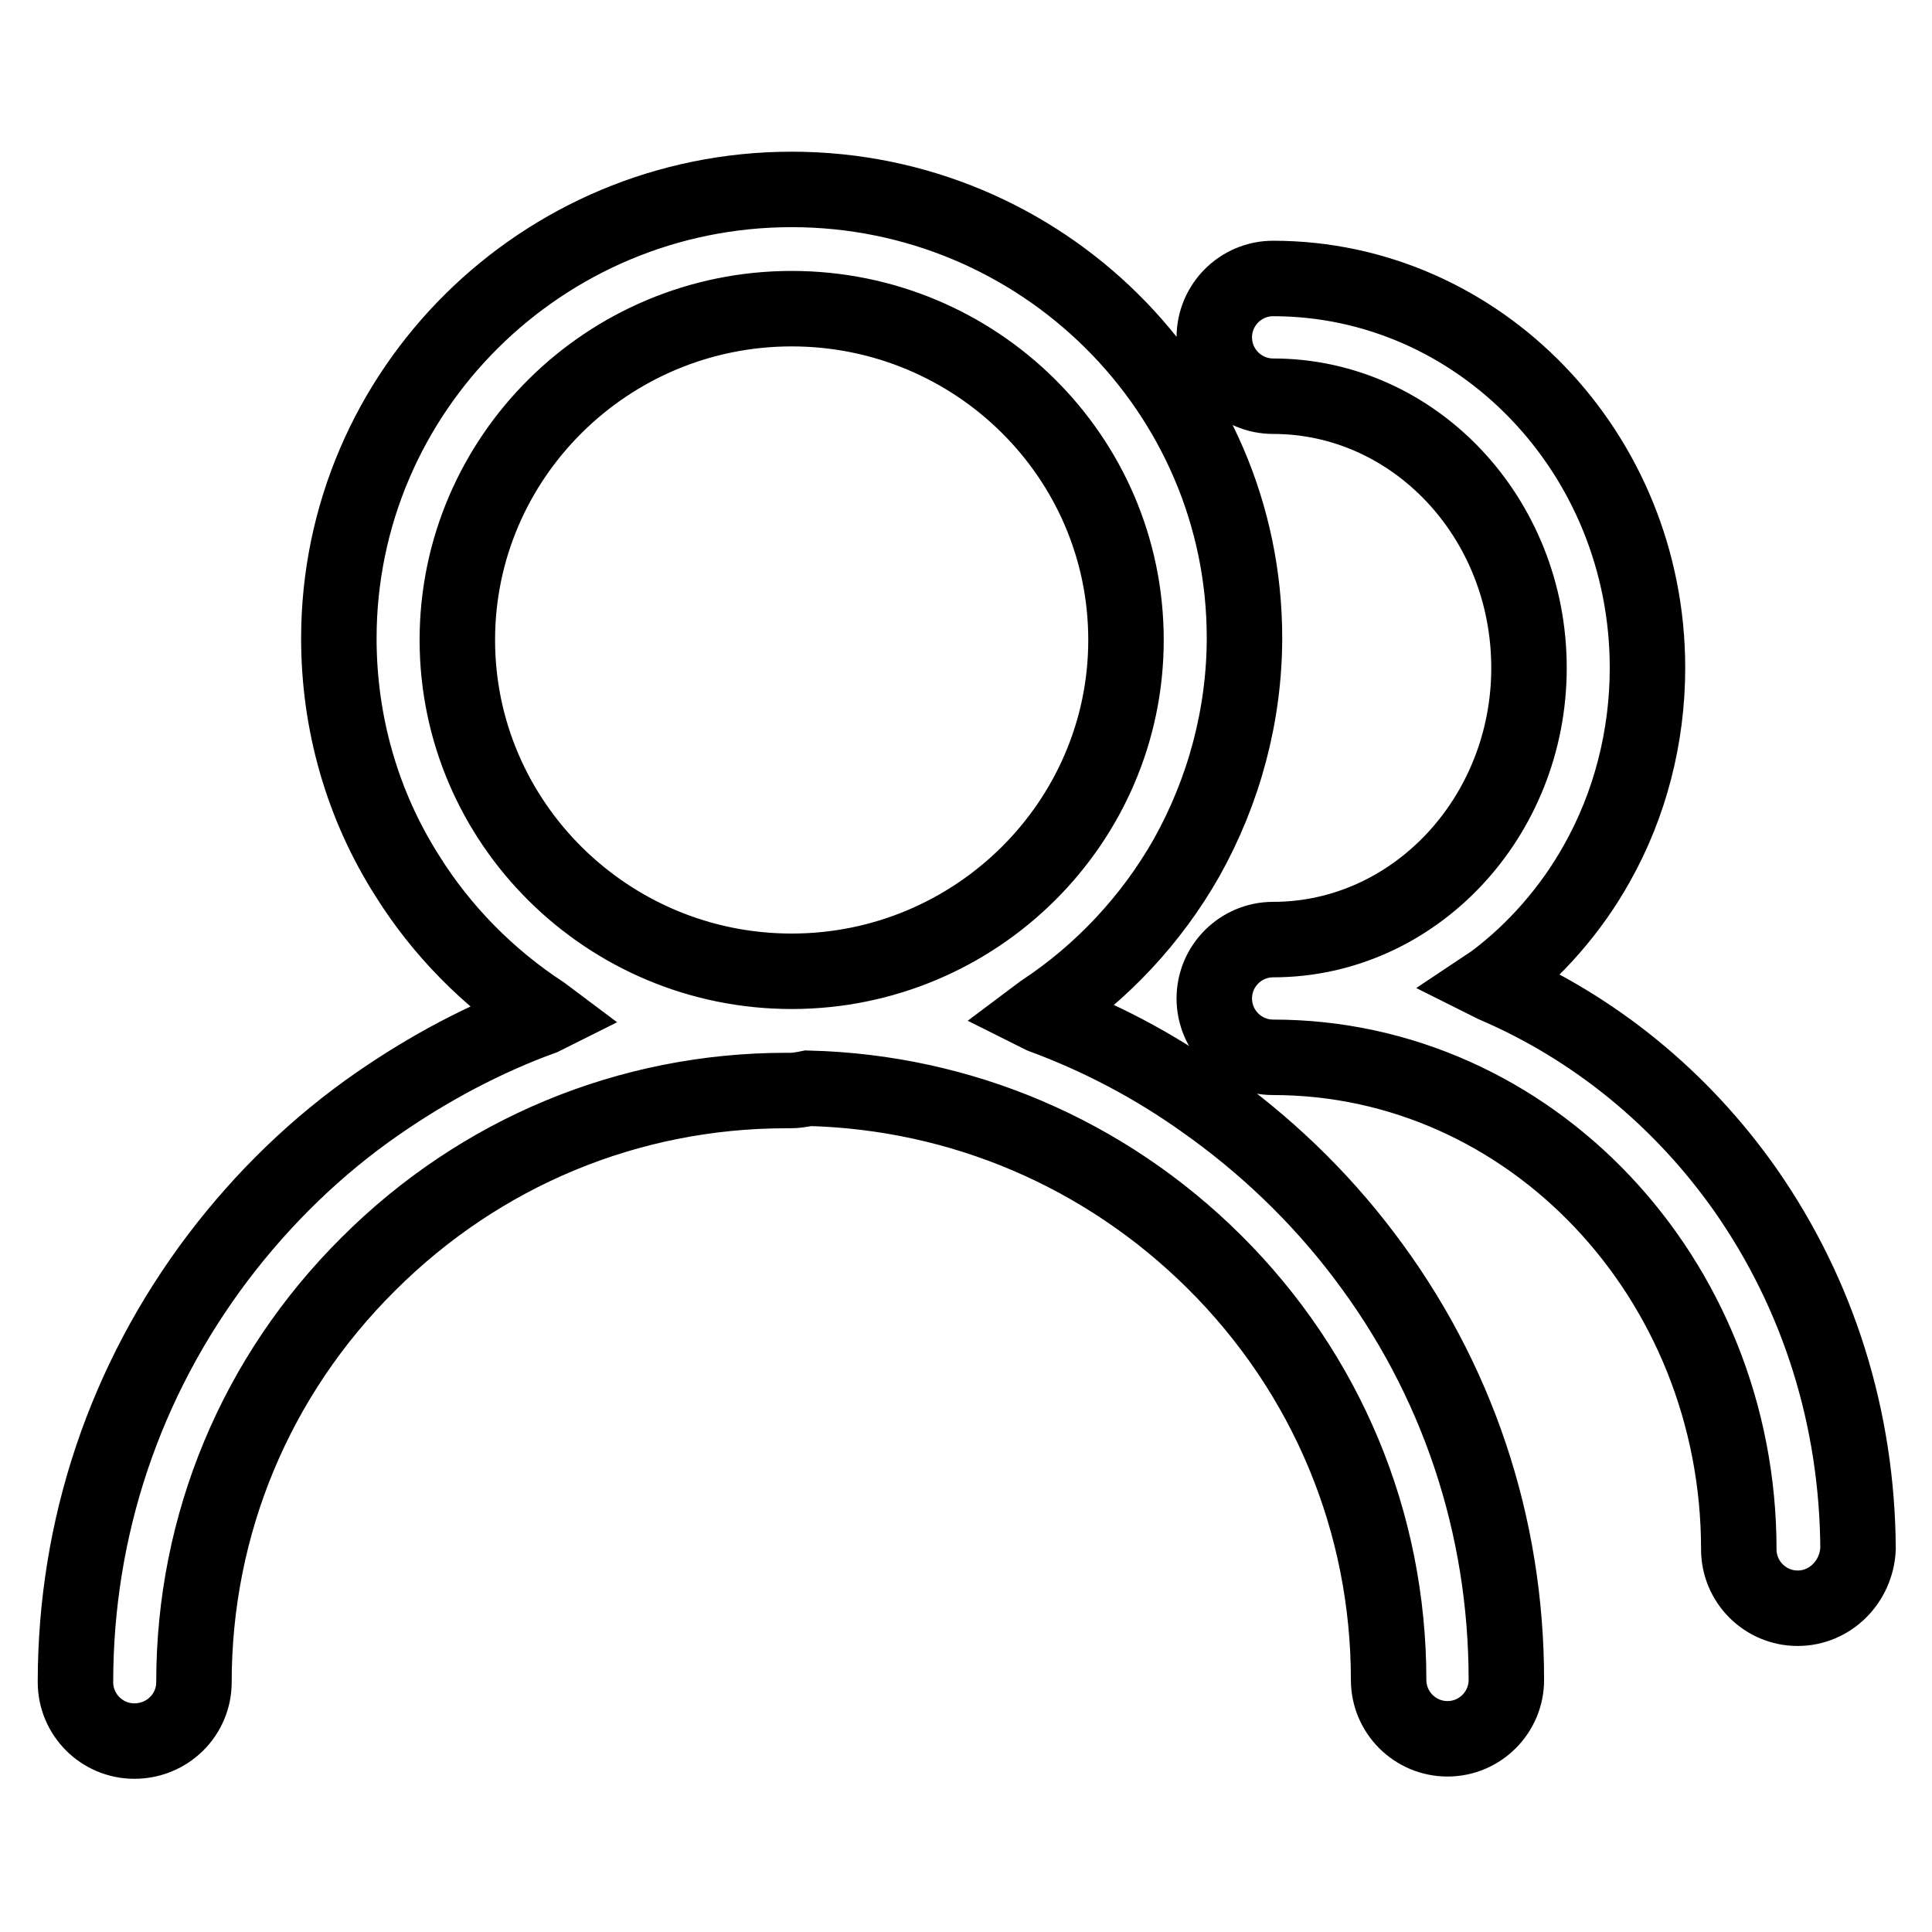
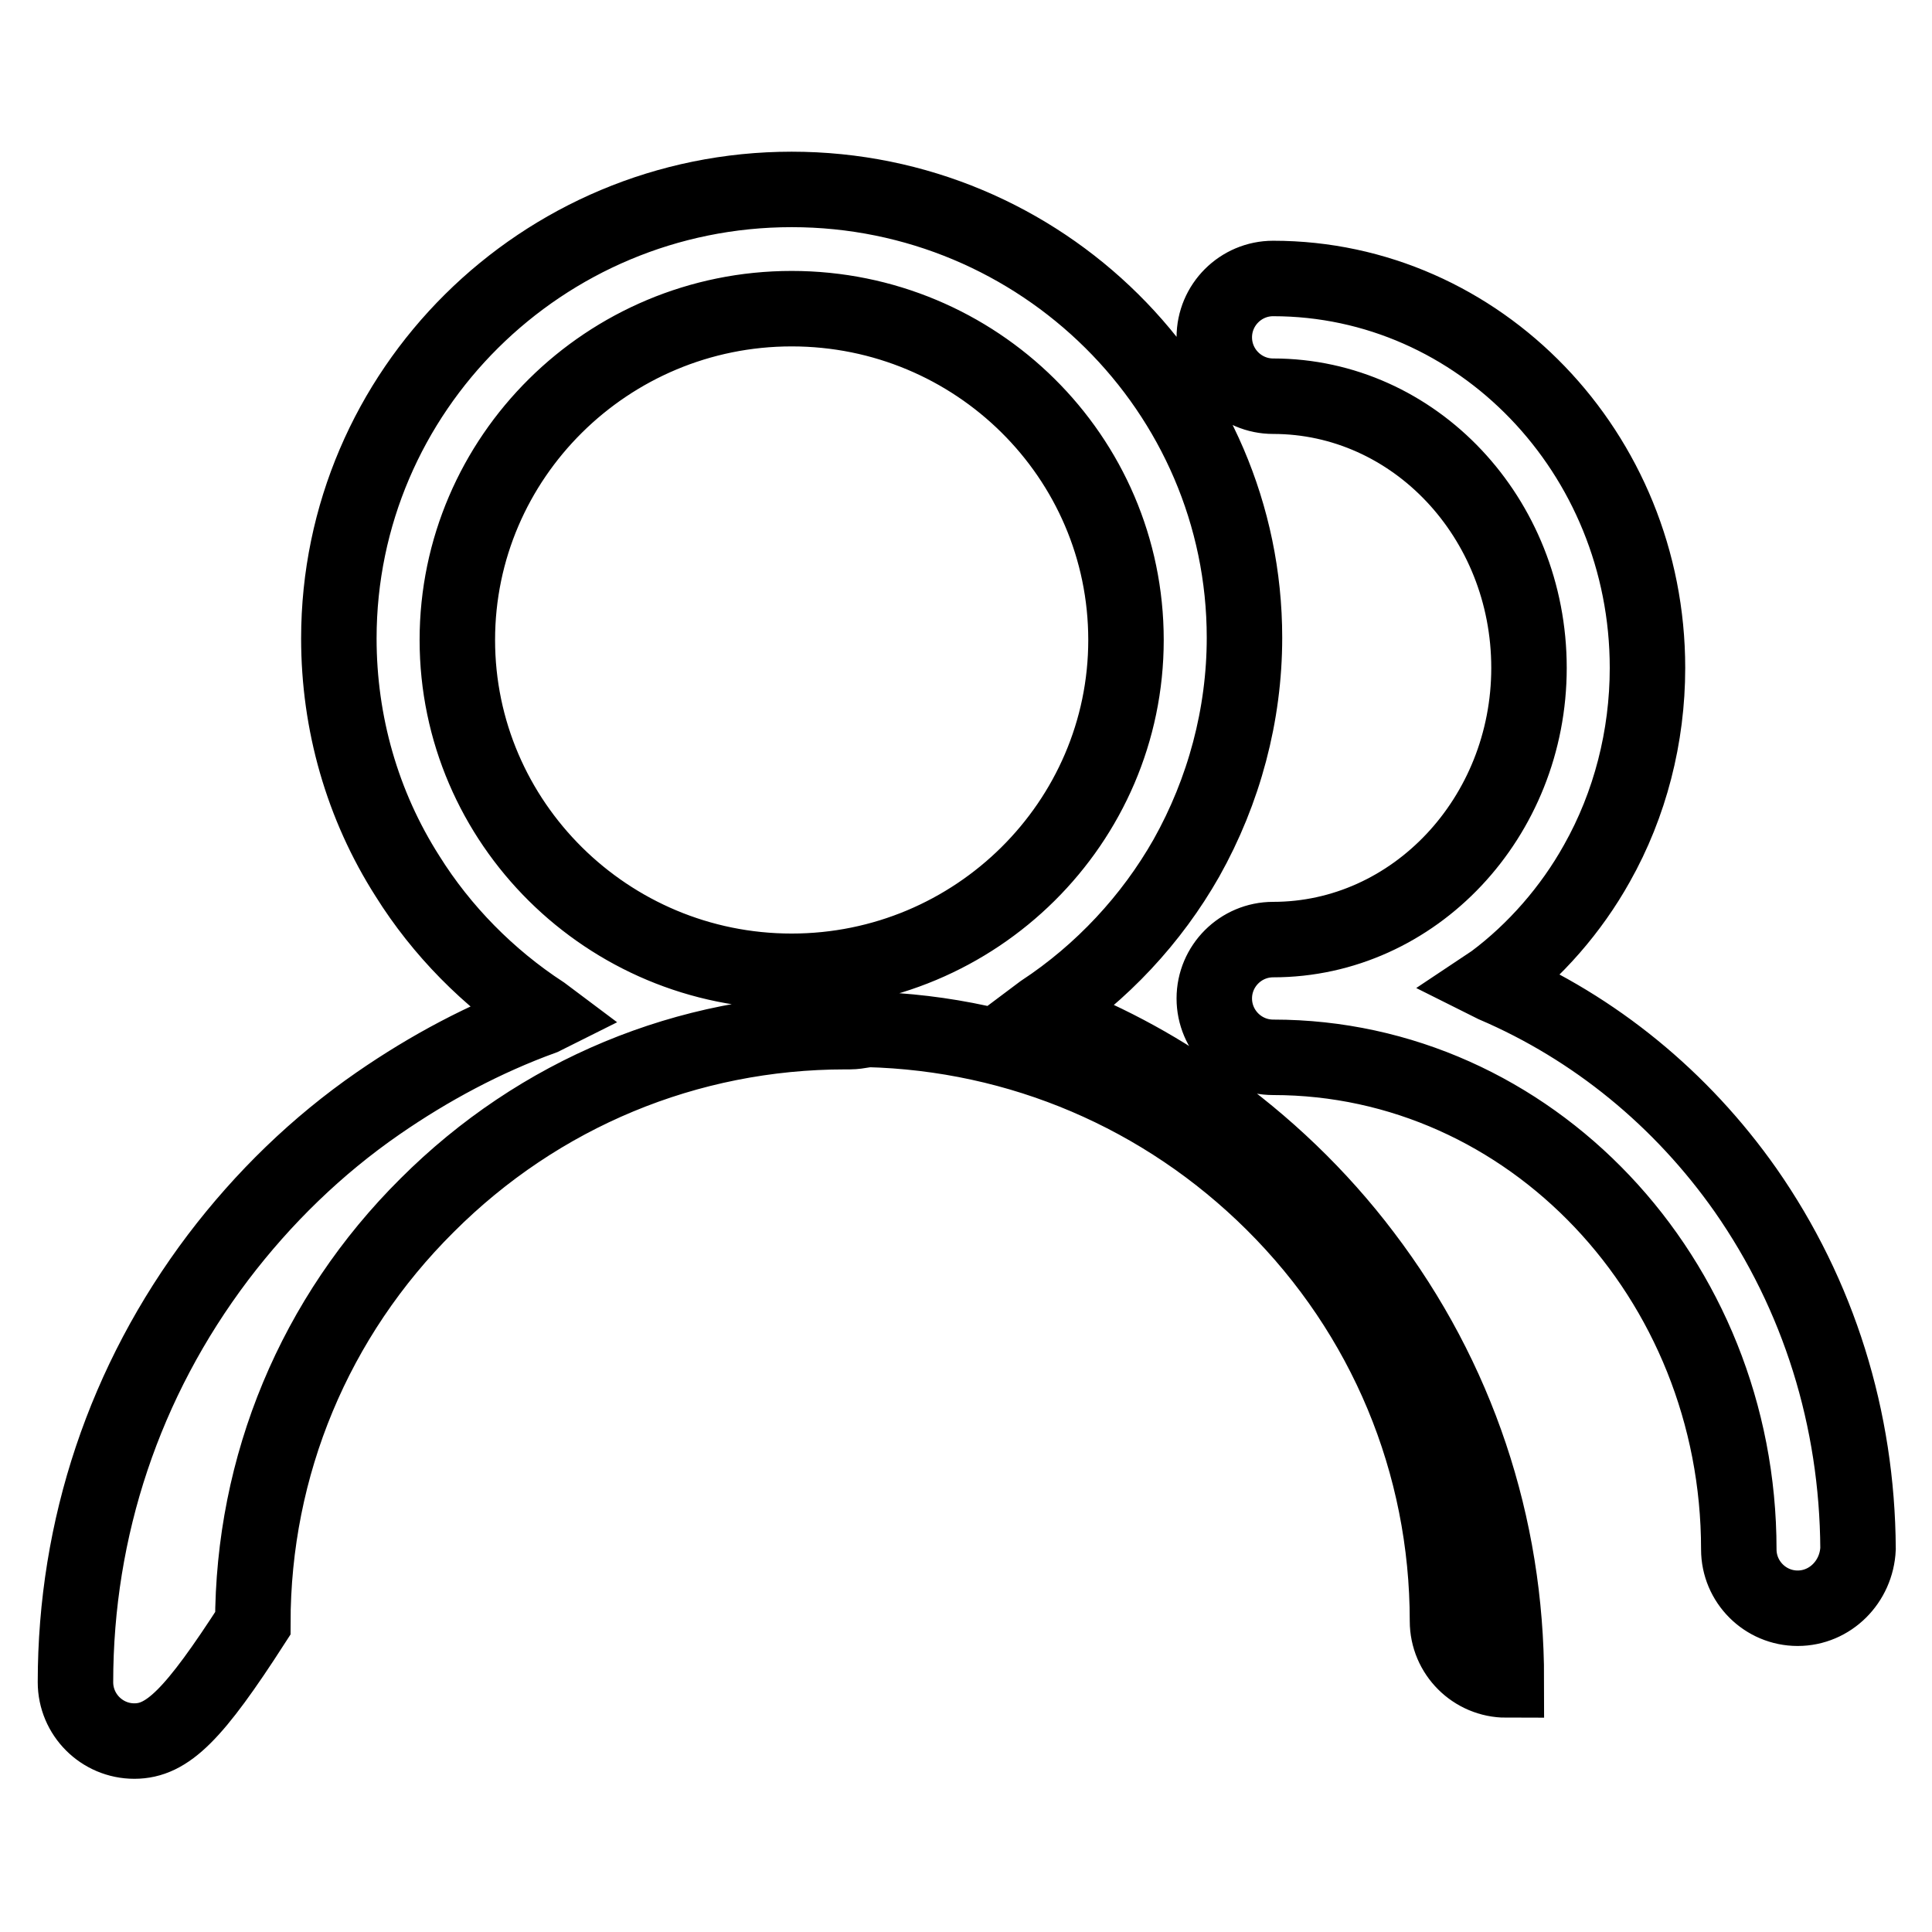
<svg xmlns="http://www.w3.org/2000/svg" version="1.1" x="0px" y="0px" viewBox="0 0 256 256" enable-background="new 0 0 256 256" xml:space="preserve">
  <g>
-     <path stroke-width="10" fill-opacity="0" stroke="#000000" d="M17.8,230.7c-4.3,0-7.8-3.5-7.8-7.8c0-20.4,6.5-39.9,18.9-56.3c6-7.9,13.1-14.8,21.2-20.4 c6.8-4.7,14.1-8.6,21.8-11.4l0.4-0.2l-0.4-0.3c-7.2-4.7-13.4-11-17.9-18.2c-6-9.4-9.1-20.3-9.1-31.5c0-32.8,26.9-59.5,60-59.5 c33.1,0,60,26.7,60,59.4c0,10.2-2.7,20.3-7.7,29.2c-4.6,8.1-11.2,15.2-19.1,20.4l-0.4,0.3l0.4,0.2c7.6,2.8,14.8,6.6,21.4,11.3 c8.1,5.7,15.3,12.6,21.2,20.4c12.4,16.3,18.9,35.8,18.9,56.3c0,4.3-3.5,7.8-7.8,7.8c-4.3,0-7.8-3.5-7.8-7.8 c0-20.9-8.2-40.6-23.1-55.4c-14.5-14.4-33.6-22.5-53.8-23l0,0l-0.5,0.1c-0.6,0.1-1.2,0.2-1.8,0.2c-0.2,0-0.4,0-0.6,0 c-20.9,0-40.6,8.2-55.4,23c-14.9,14.8-23.1,34.5-23.1,55.4C25.7,227.2,22.2,230.7,17.8,230.7z M104.9,40.9 c-24.4,0-44.3,19.7-44.3,43.9s19.9,43.9,44.3,43.9c24.4,0,44.3-19.7,44.3-43.9C149.2,60.5,129.3,40.9,104.9,40.9z M238.2,213.1 c-4.3,0-7.8-3.5-7.8-7.8c0-36-27.7-65.2-61.7-65.2c-4.3,0-7.8-3.5-7.8-7.8c0-4.3,3.5-7.8,7.8-7.8c18.7,0,33.9-16.2,33.9-36 c0-19.9-15.2-36-33.9-36c-4.3,0-7.8-3.5-7.8-7.8c0-4.3,3.5-7.8,7.8-7.8c27.3,0,49.6,23.1,49.6,51.6c0,9.1-2.3,18.1-6.7,25.9 c-3.4,6.1-8.2,11.6-13.7,15.7l-0.3,0.2l0.4,0.2c13.3,5.7,24.8,15.1,33.3,27.2c9.7,13.9,14.8,30.3,14.9,47.5 C246,209.6,242.5,213.1,238.2,213.1z" />
+     <path stroke-width="10" fill-opacity="0" stroke="#000000" d="M17.8,230.7c-4.3,0-7.8-3.5-7.8-7.8c0-20.4,6.5-39.9,18.9-56.3c6-7.9,13.1-14.8,21.2-20.4 c6.8-4.7,14.1-8.6,21.8-11.4l0.4-0.2l-0.4-0.3c-7.2-4.7-13.4-11-17.9-18.2c-6-9.4-9.1-20.3-9.1-31.5c0-32.8,26.9-59.5,60-59.5 c33.1,0,60,26.7,60,59.4c0,10.2-2.7,20.3-7.7,29.2c-4.6,8.1-11.2,15.2-19.1,20.4l-0.4,0.3l0.4,0.2c7.6,2.8,14.8,6.6,21.4,11.3 c8.1,5.7,15.3,12.6,21.2,20.4c12.4,16.3,18.9,35.8,18.9,56.3c-4.3,0-7.8-3.5-7.8-7.8 c0-20.9-8.2-40.6-23.1-55.4c-14.5-14.4-33.6-22.5-53.8-23l0,0l-0.5,0.1c-0.6,0.1-1.2,0.2-1.8,0.2c-0.2,0-0.4,0-0.6,0 c-20.9,0-40.6,8.2-55.4,23c-14.9,14.8-23.1,34.5-23.1,55.4C25.7,227.2,22.2,230.7,17.8,230.7z M104.9,40.9 c-24.4,0-44.3,19.7-44.3,43.9s19.9,43.9,44.3,43.9c24.4,0,44.3-19.7,44.3-43.9C149.2,60.5,129.3,40.9,104.9,40.9z M238.2,213.1 c-4.3,0-7.8-3.5-7.8-7.8c0-36-27.7-65.2-61.7-65.2c-4.3,0-7.8-3.5-7.8-7.8c0-4.3,3.5-7.8,7.8-7.8c18.7,0,33.9-16.2,33.9-36 c0-19.9-15.2-36-33.9-36c-4.3,0-7.8-3.5-7.8-7.8c0-4.3,3.5-7.8,7.8-7.8c27.3,0,49.6,23.1,49.6,51.6c0,9.1-2.3,18.1-6.7,25.9 c-3.4,6.1-8.2,11.6-13.7,15.7l-0.3,0.2l0.4,0.2c13.3,5.7,24.8,15.1,33.3,27.2c9.7,13.9,14.8,30.3,14.9,47.5 C246,209.6,242.5,213.1,238.2,213.1z" />
  </g>
</svg>